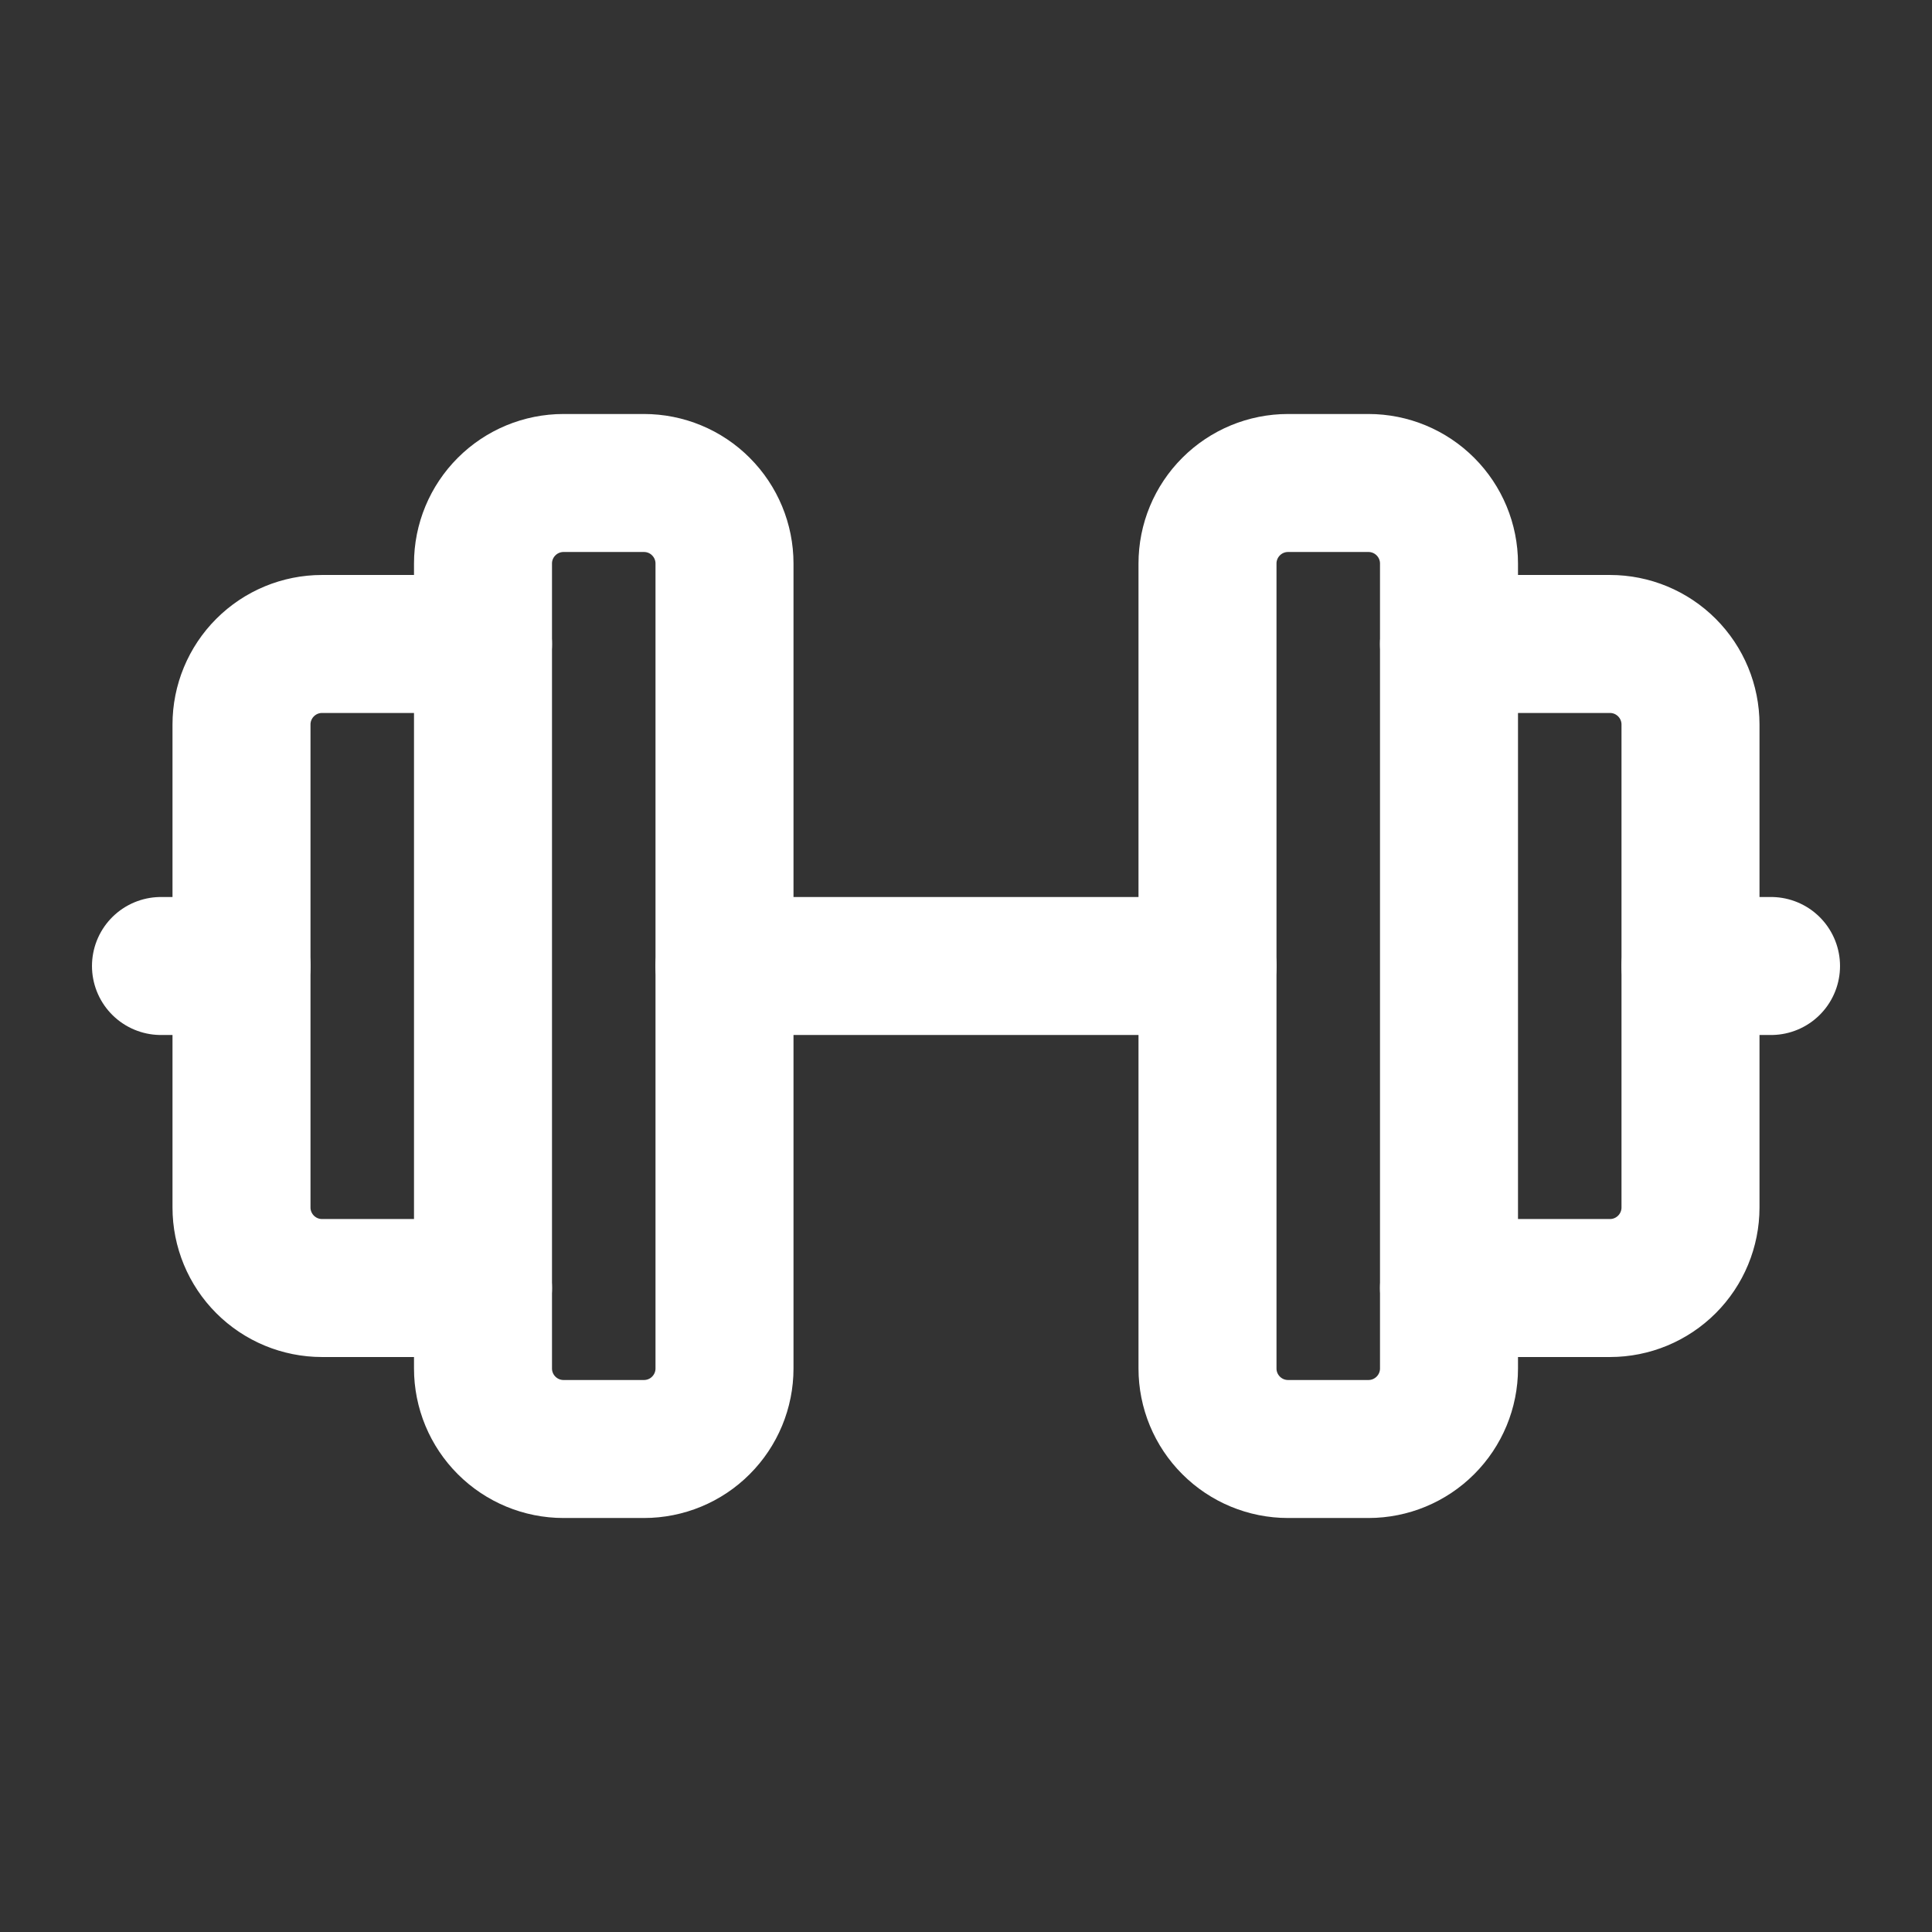
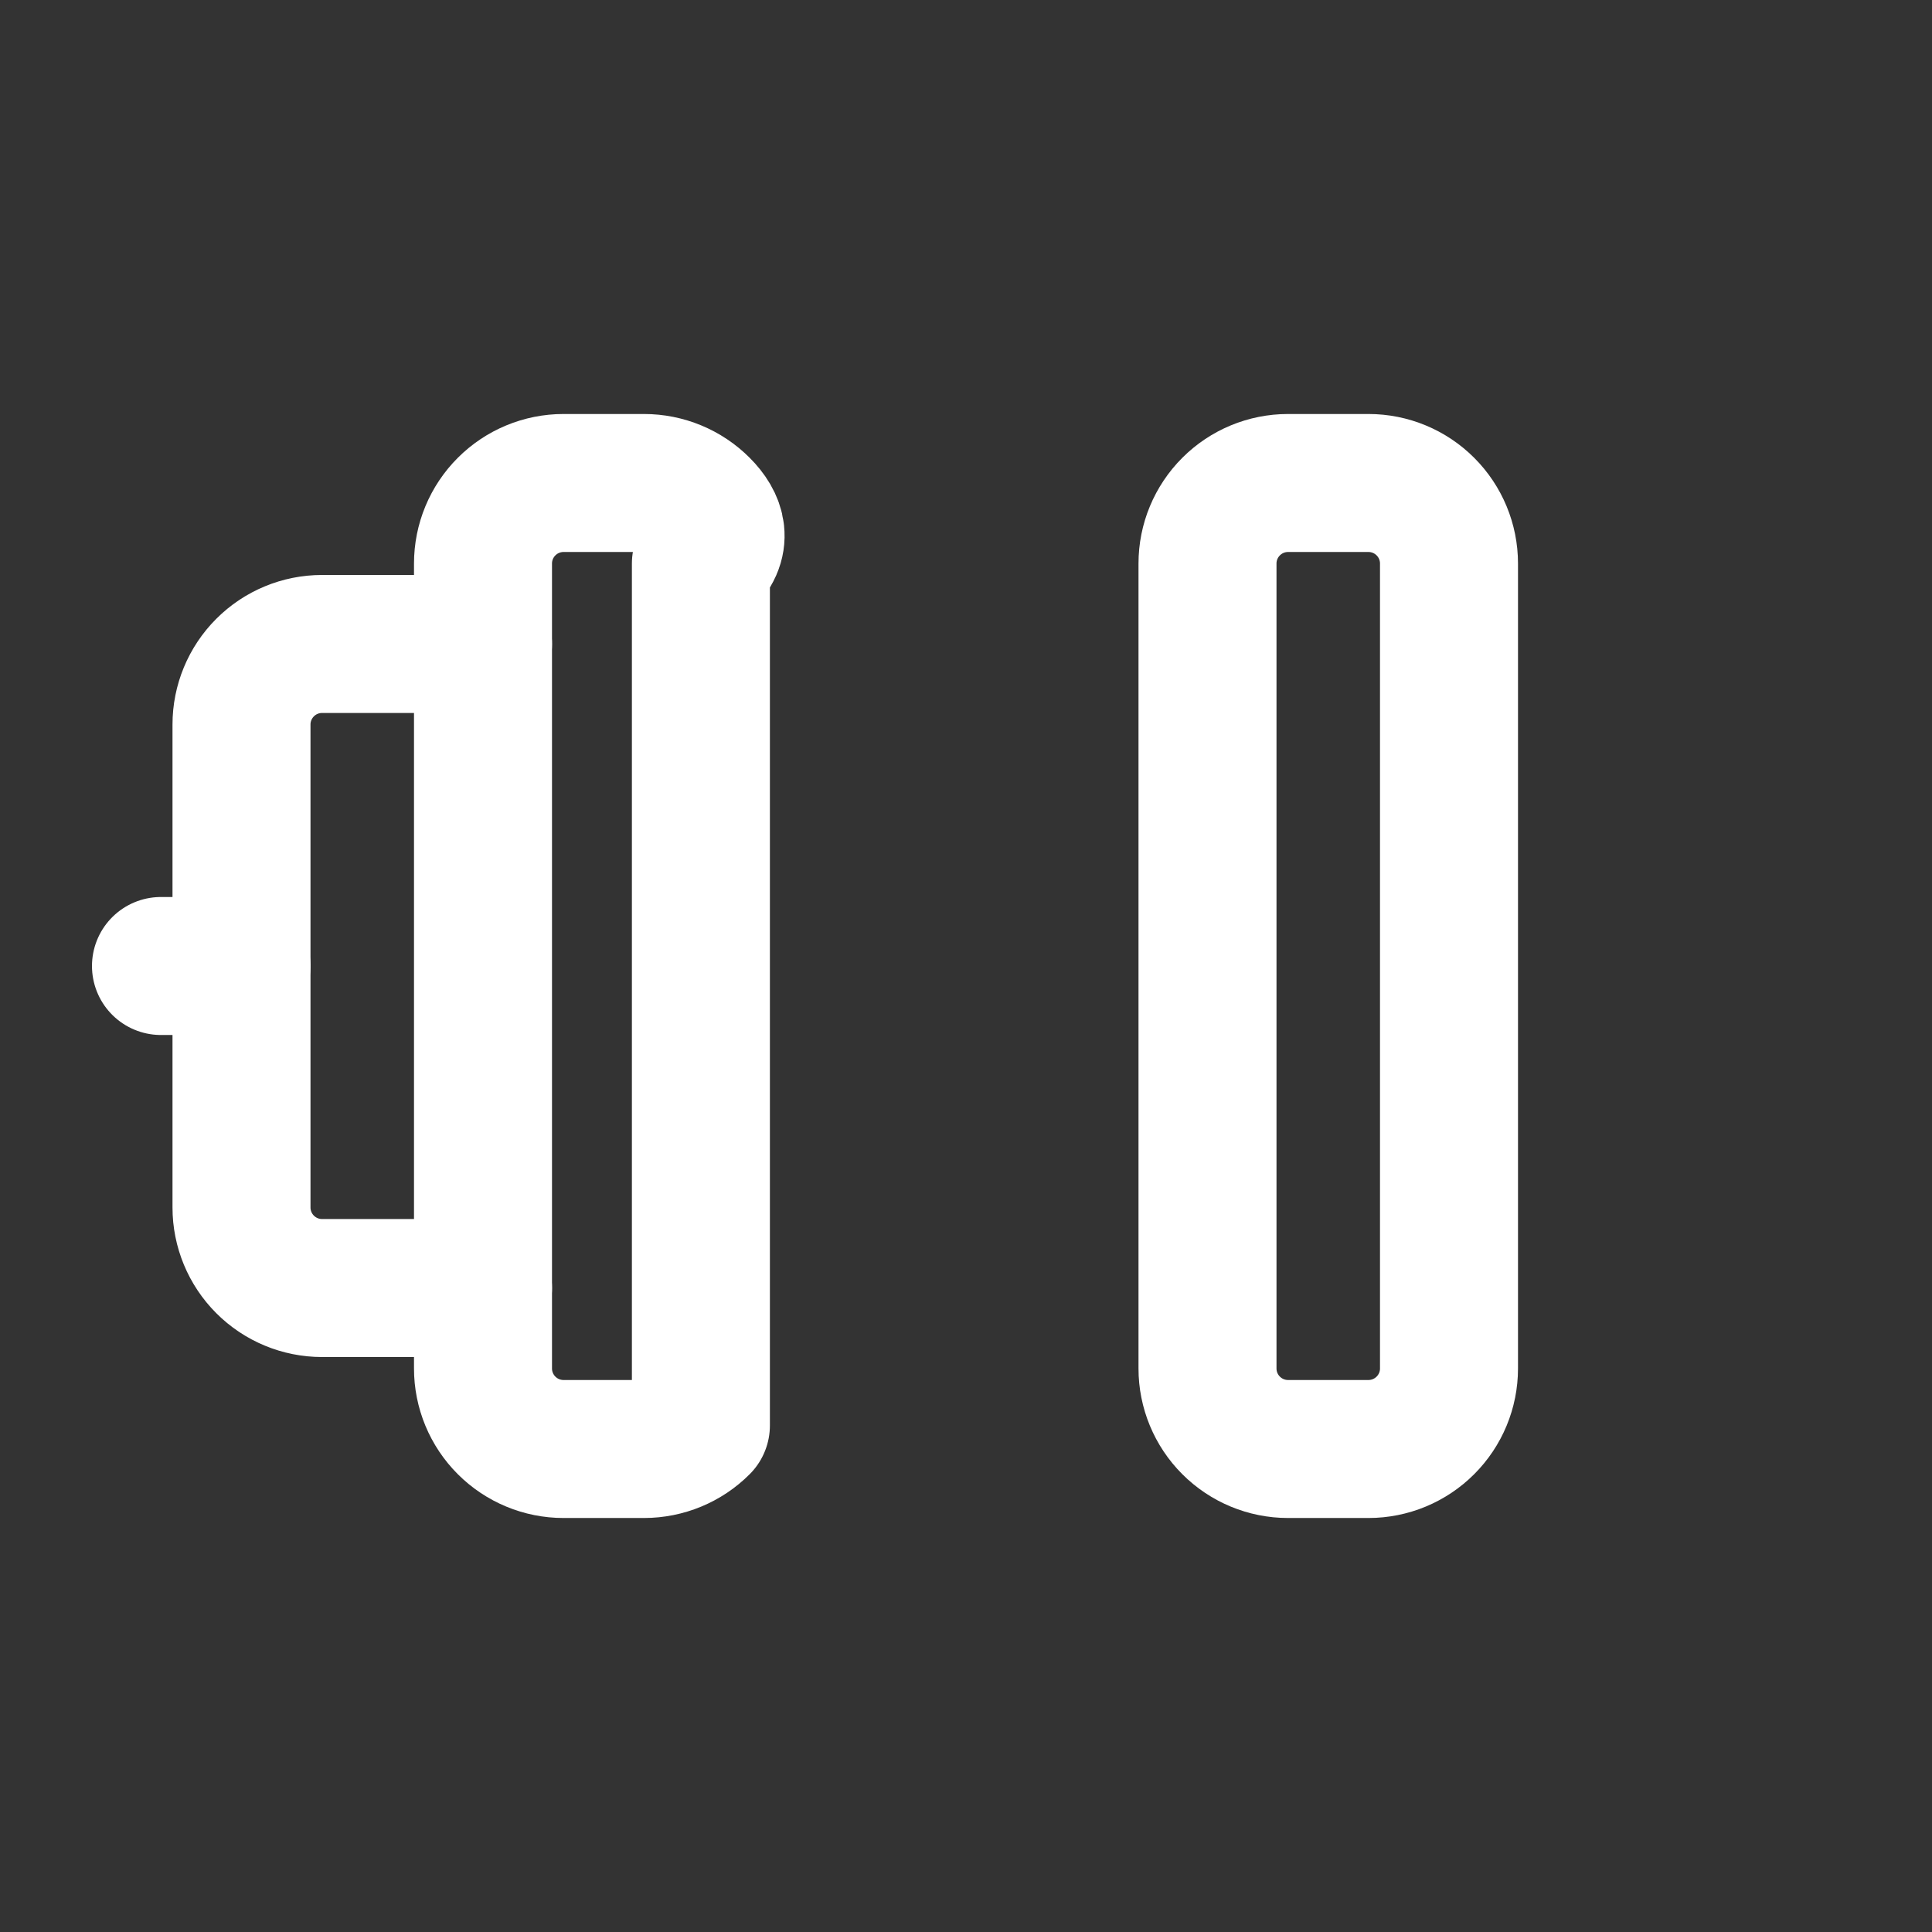
<svg xmlns="http://www.w3.org/2000/svg" width="28" height="28" viewBox="0 0 28 28" fill="none">
  <rect x="0" y="0" width="28" height="28" fill="#333333" stroke="none" />
  <path d="M2.333 14H3.5" stroke="white" stroke-width="2" stroke-linecap="round" stroke-linejoin="round" />
  <path d="M7 9.333H4.667C4.357 9.333 4.061 9.456 3.842 9.675C3.623 9.894 3.5 10.191 3.5 10.5V17.5C3.5 17.809 3.623 18.106 3.842 18.325C4.061 18.544 4.357 18.667 4.667 18.667H7" stroke="white" stroke-width="2" stroke-linecap="round" stroke-linejoin="round" />
-   <path d="M7 8.167V19.833C7 20.143 7.123 20.439 7.342 20.658C7.561 20.877 7.857 21 8.167 21H9.333C9.643 21 9.94 20.877 10.158 20.658C10.377 20.439 10.5 20.143 10.5 19.833V8.167C10.5 7.857 10.377 7.561 10.158 7.342C9.94 7.123 9.643 7 9.333 7H8.167C7.857 7 7.561 7.123 7.342 7.342C7.123 7.561 7 7.857 7 8.167Z" stroke="white" stroke-width="2" stroke-linecap="round" stroke-linejoin="round" />
-   <path d="M10.5 14H17.5" stroke="white" stroke-width="2" stroke-linecap="round" stroke-linejoin="round" />
+   <path d="M7 8.167V19.833C7 20.143 7.123 20.439 7.342 20.658C7.561 20.877 7.857 21 8.167 21H9.333C9.643 21 9.94 20.877 10.158 20.658V8.167C10.5 7.857 10.377 7.561 10.158 7.342C9.94 7.123 9.643 7 9.333 7H8.167C7.857 7 7.561 7.123 7.342 7.342C7.123 7.561 7 7.857 7 8.167Z" stroke="white" stroke-width="2" stroke-linecap="round" stroke-linejoin="round" />
  <path d="M17.5 8.167V19.833C17.5 20.143 17.623 20.439 17.842 20.658C18.061 20.877 18.357 21 18.667 21H19.833C20.143 21 20.439 20.877 20.658 20.658C20.877 20.439 21 20.143 21 19.833V8.167C21 7.857 20.877 7.561 20.658 7.342C20.439 7.123 20.143 7 19.833 7H18.667C18.357 7 18.061 7.123 17.842 7.342C17.623 7.561 17.5 7.857 17.5 8.167Z" stroke="white" stroke-width="2" stroke-linecap="round" stroke-linejoin="round" />
-   <path d="M21 9.333H23.333C23.643 9.333 23.939 9.456 24.158 9.675C24.377 9.894 24.5 10.191 24.5 10.5V17.5C24.5 17.809 24.377 18.106 24.158 18.325C23.939 18.544 23.643 18.667 23.333 18.667H21" stroke="white" stroke-width="2" stroke-linecap="round" stroke-linejoin="round" />
-   <path d="M25.667 14H24.5" stroke="white" stroke-width="2" stroke-linecap="round" stroke-linejoin="round" />
</svg>